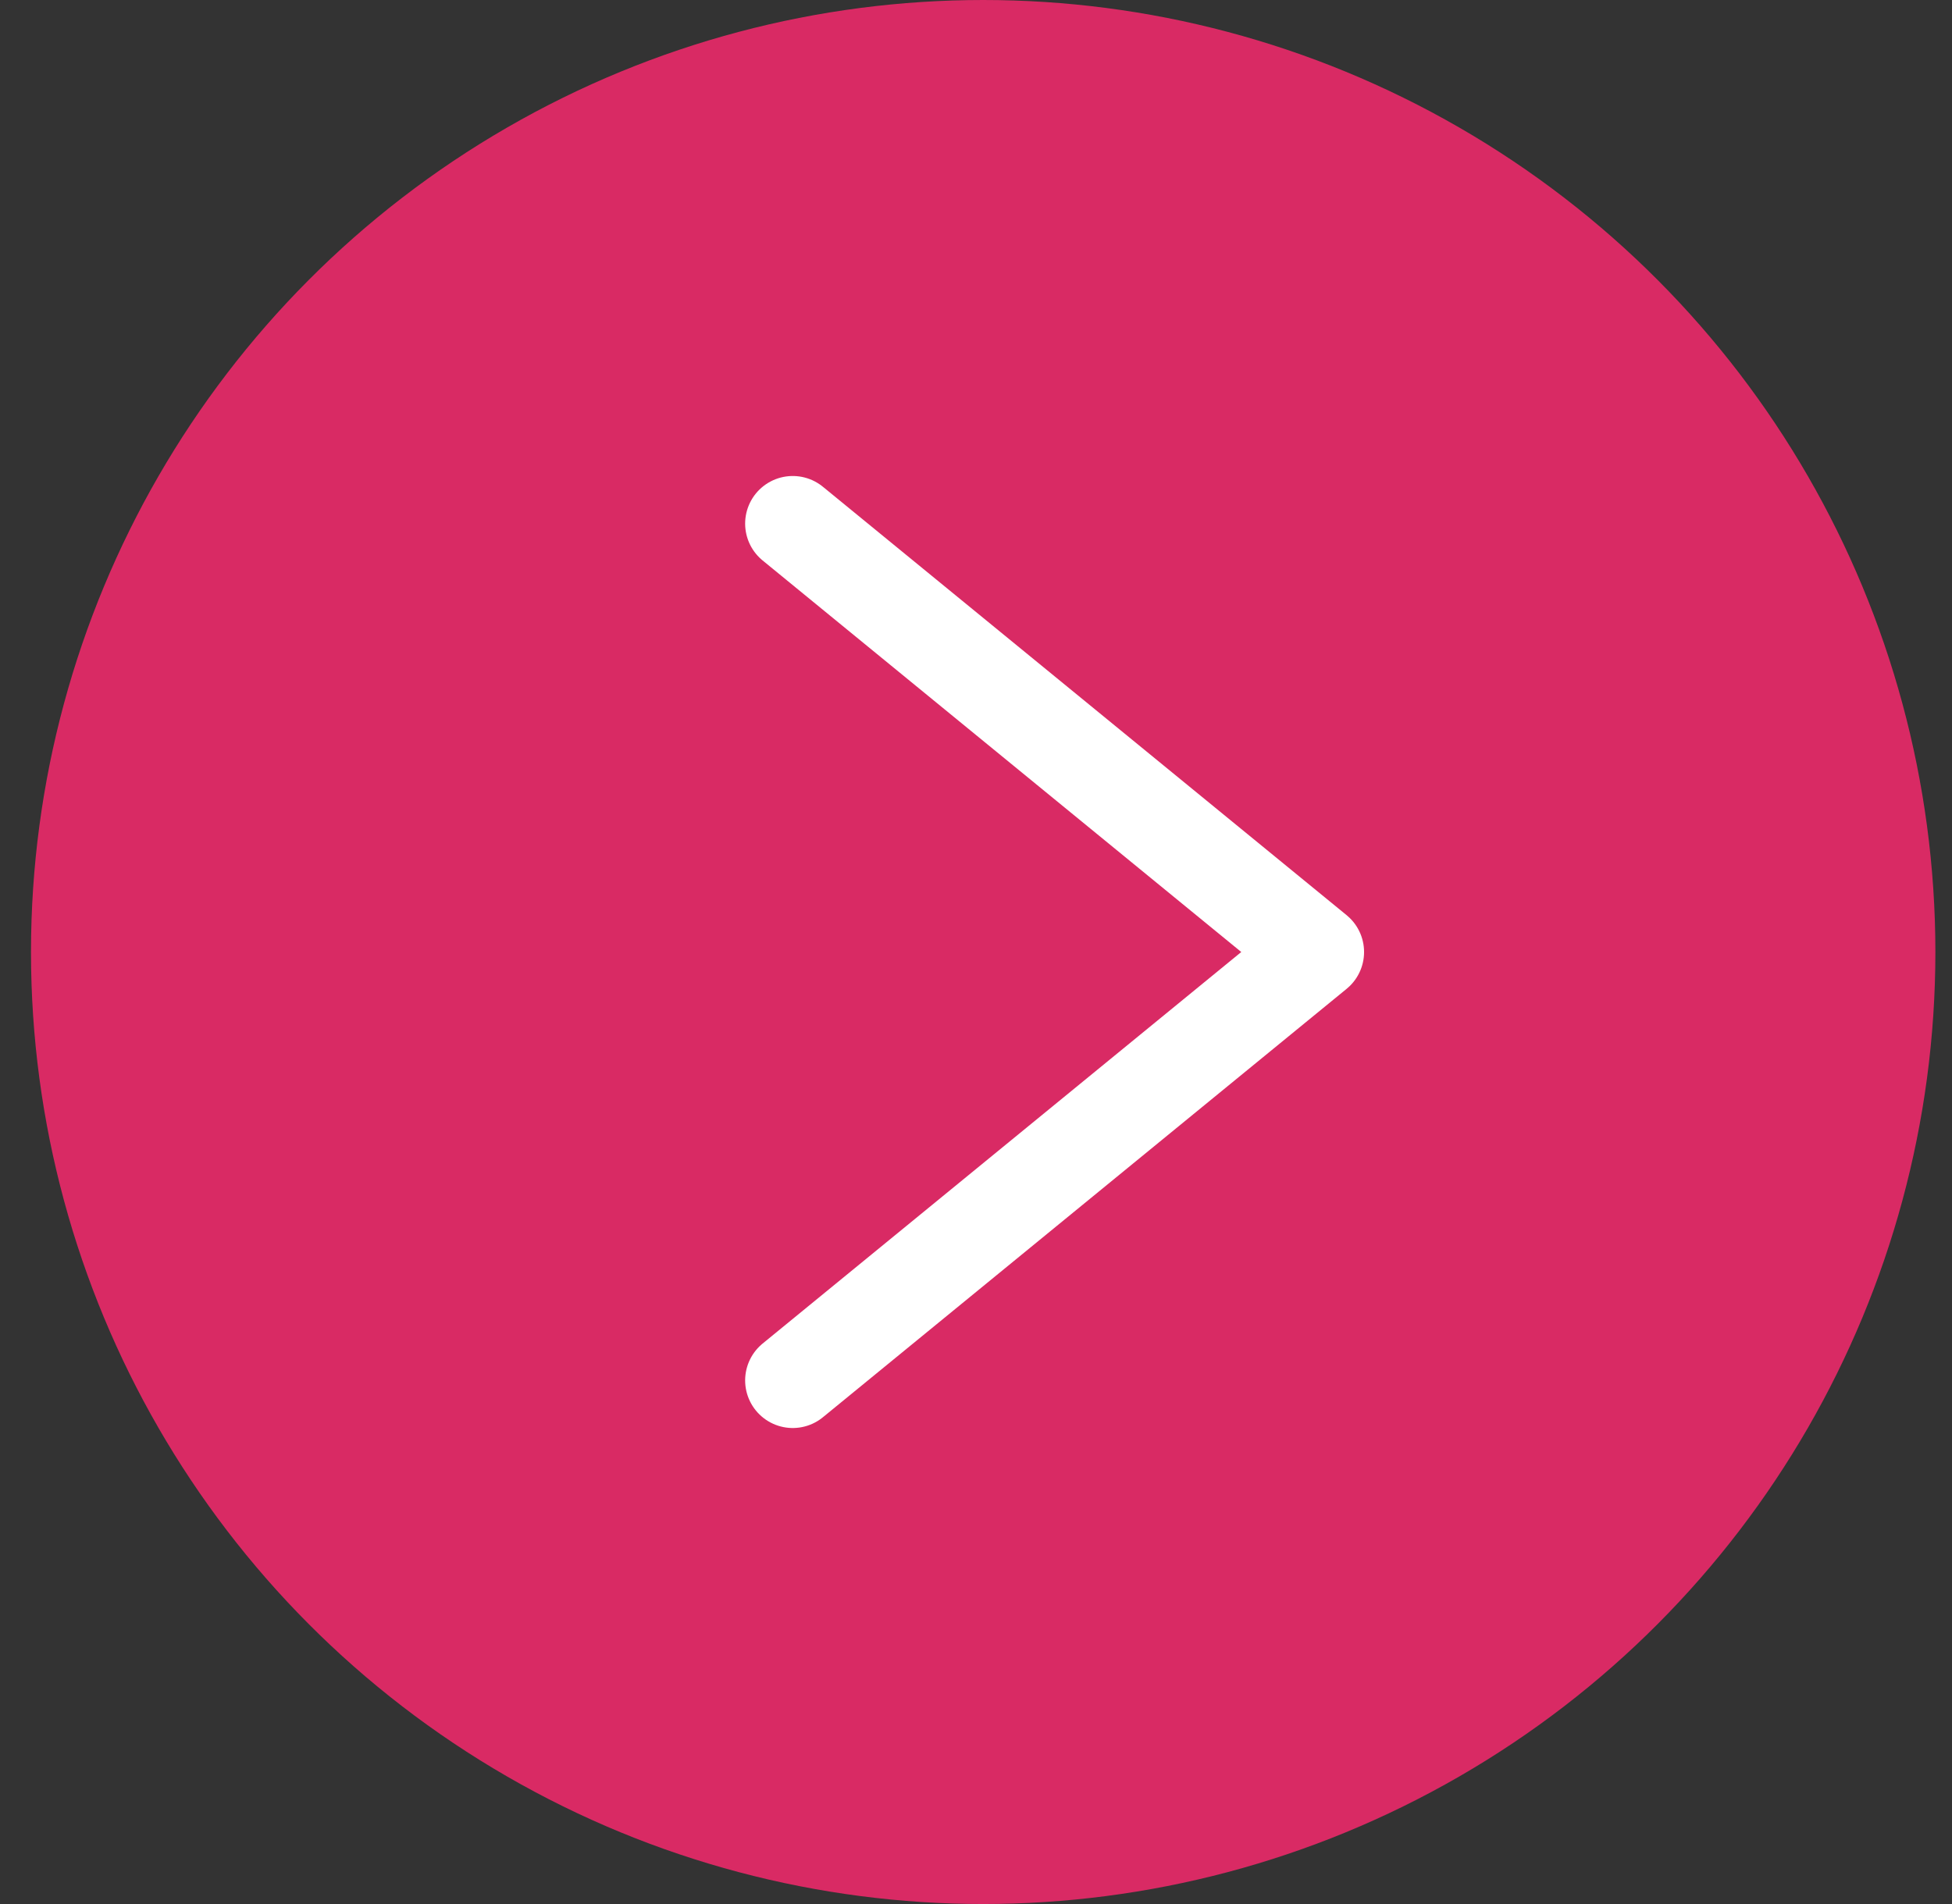
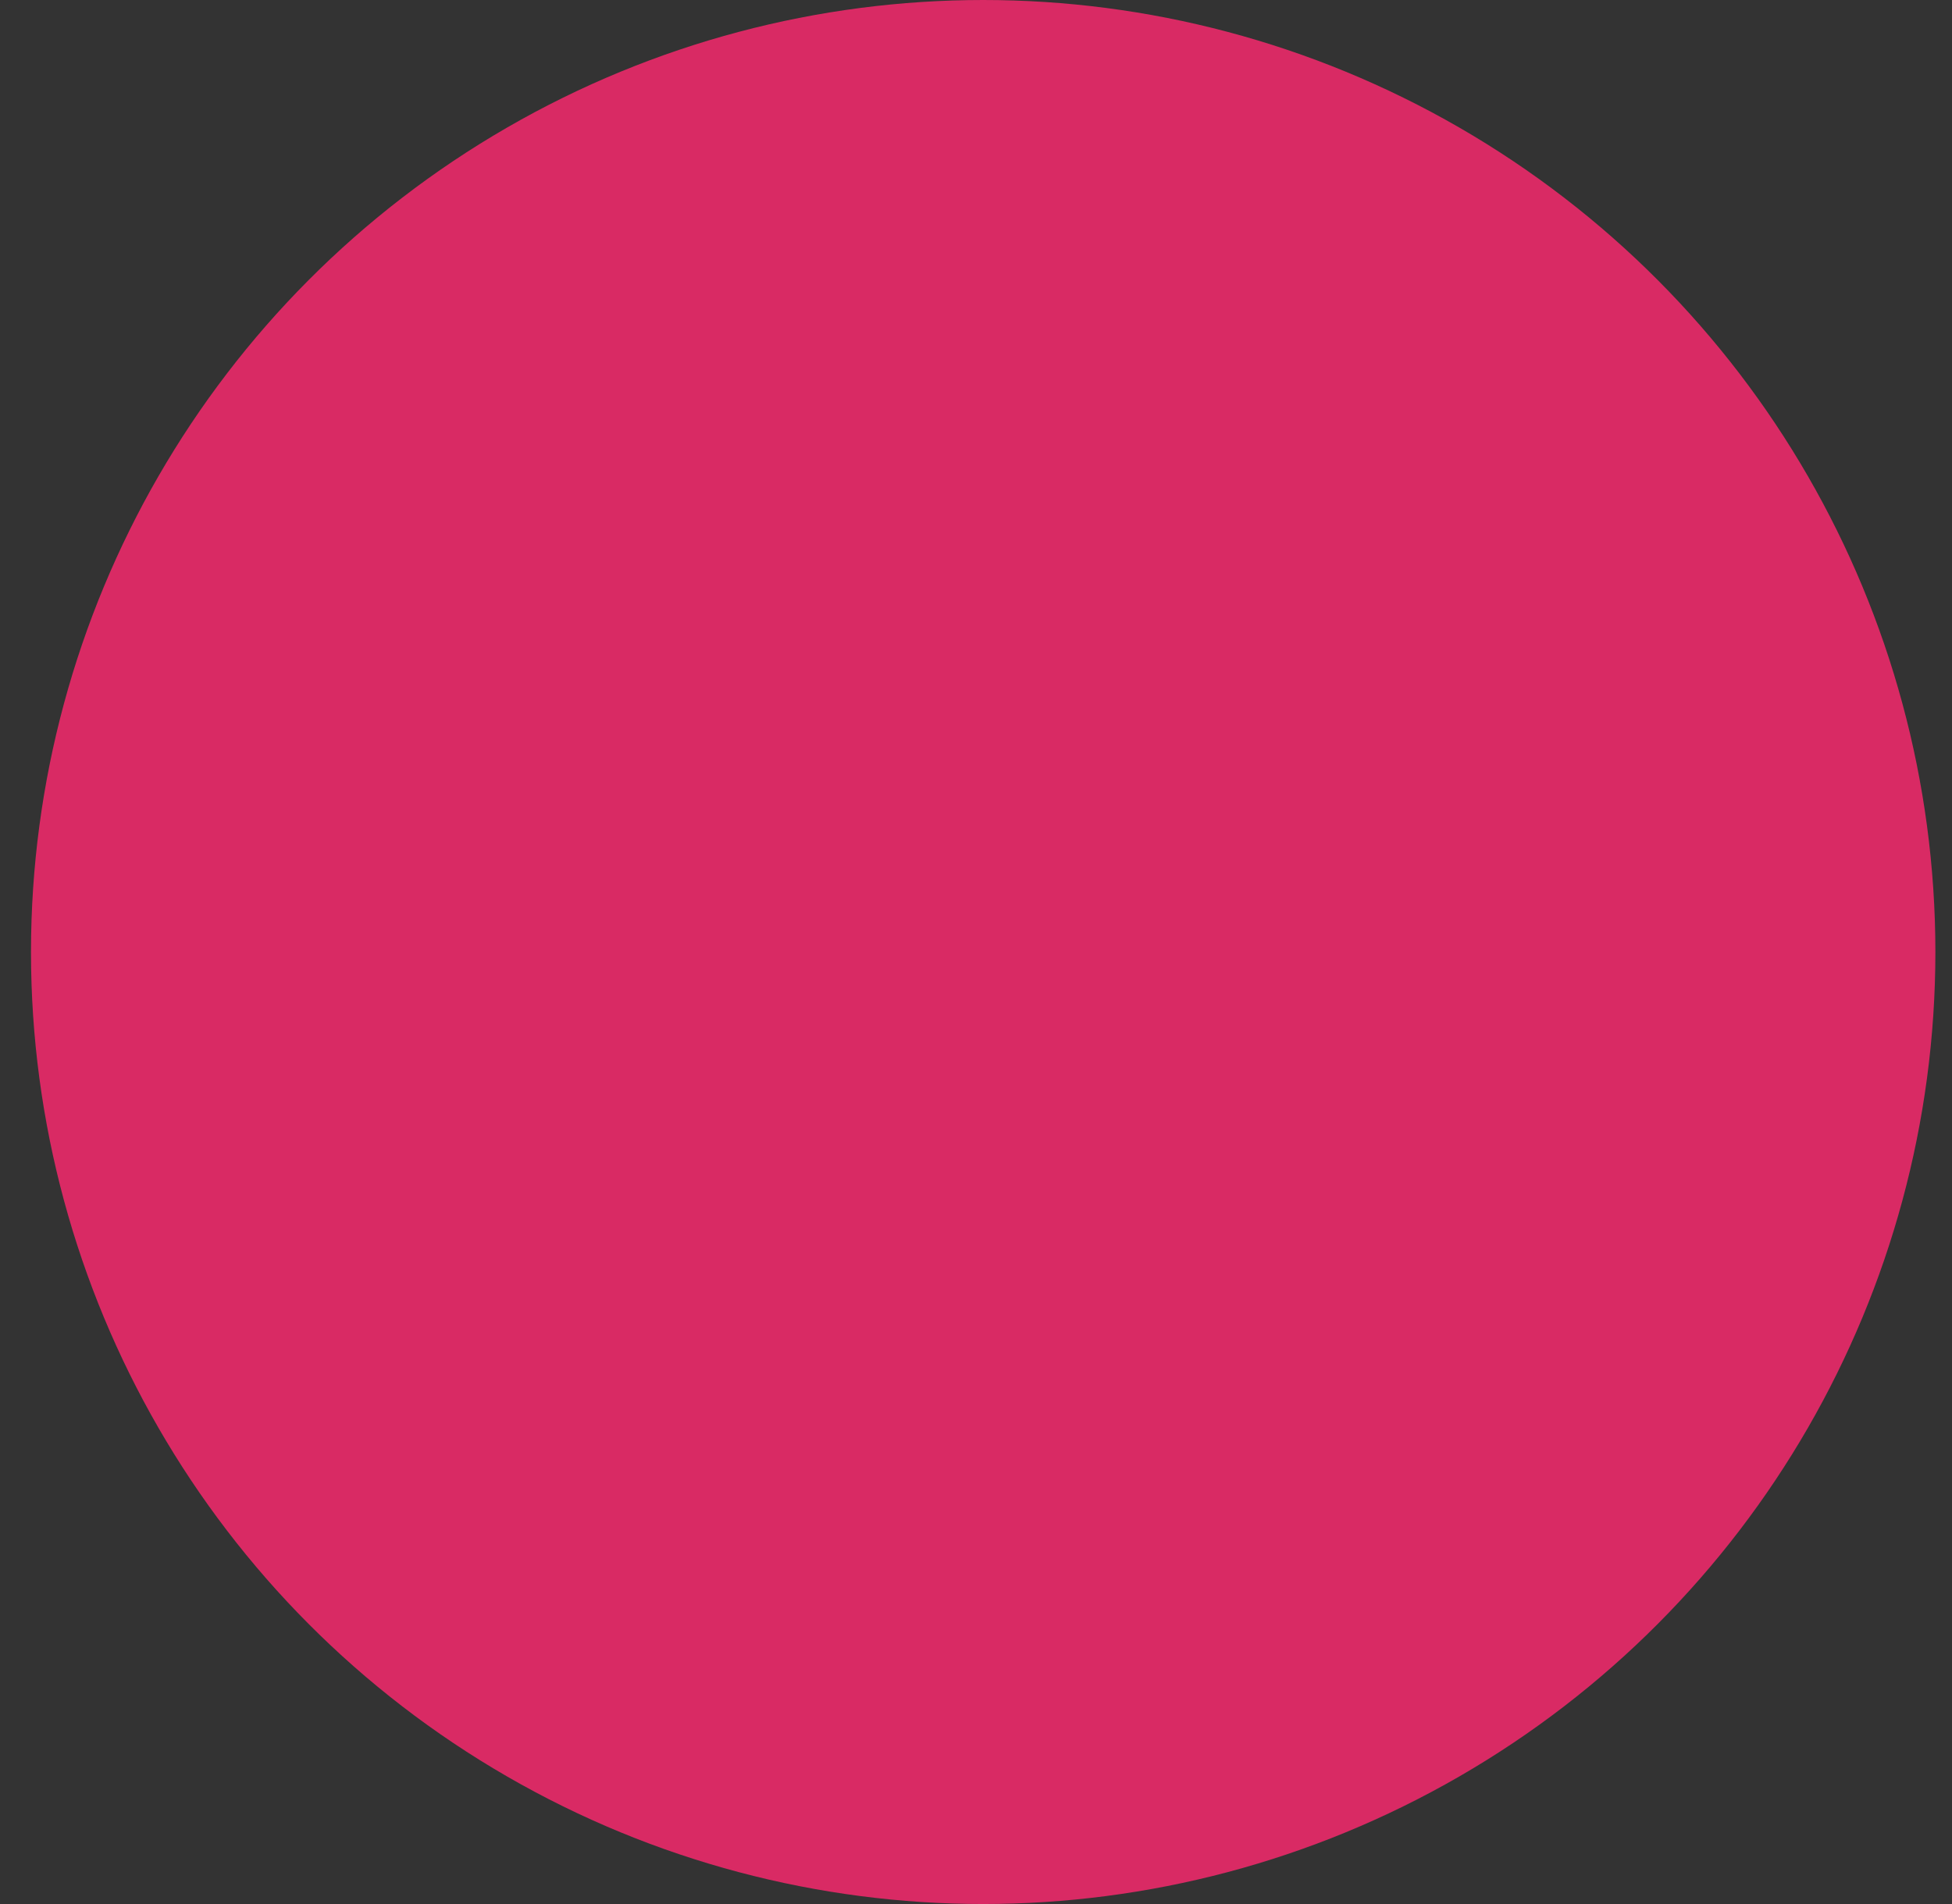
<svg xmlns="http://www.w3.org/2000/svg" width="41" height="40" viewBox="0 0 41 40" fill="none">
  <rect x="0" y="0" width="41" height="40" fill="#333333" stroke="none" />
  <circle cx="20.651" cy="20" r="20" fill="#D92A64" />
-   <path d="M16.651 11L27.651 20L16.651 29" stroke="white" stroke-width="2" stroke-linecap="round" stroke-linejoin="round" />
</svg>